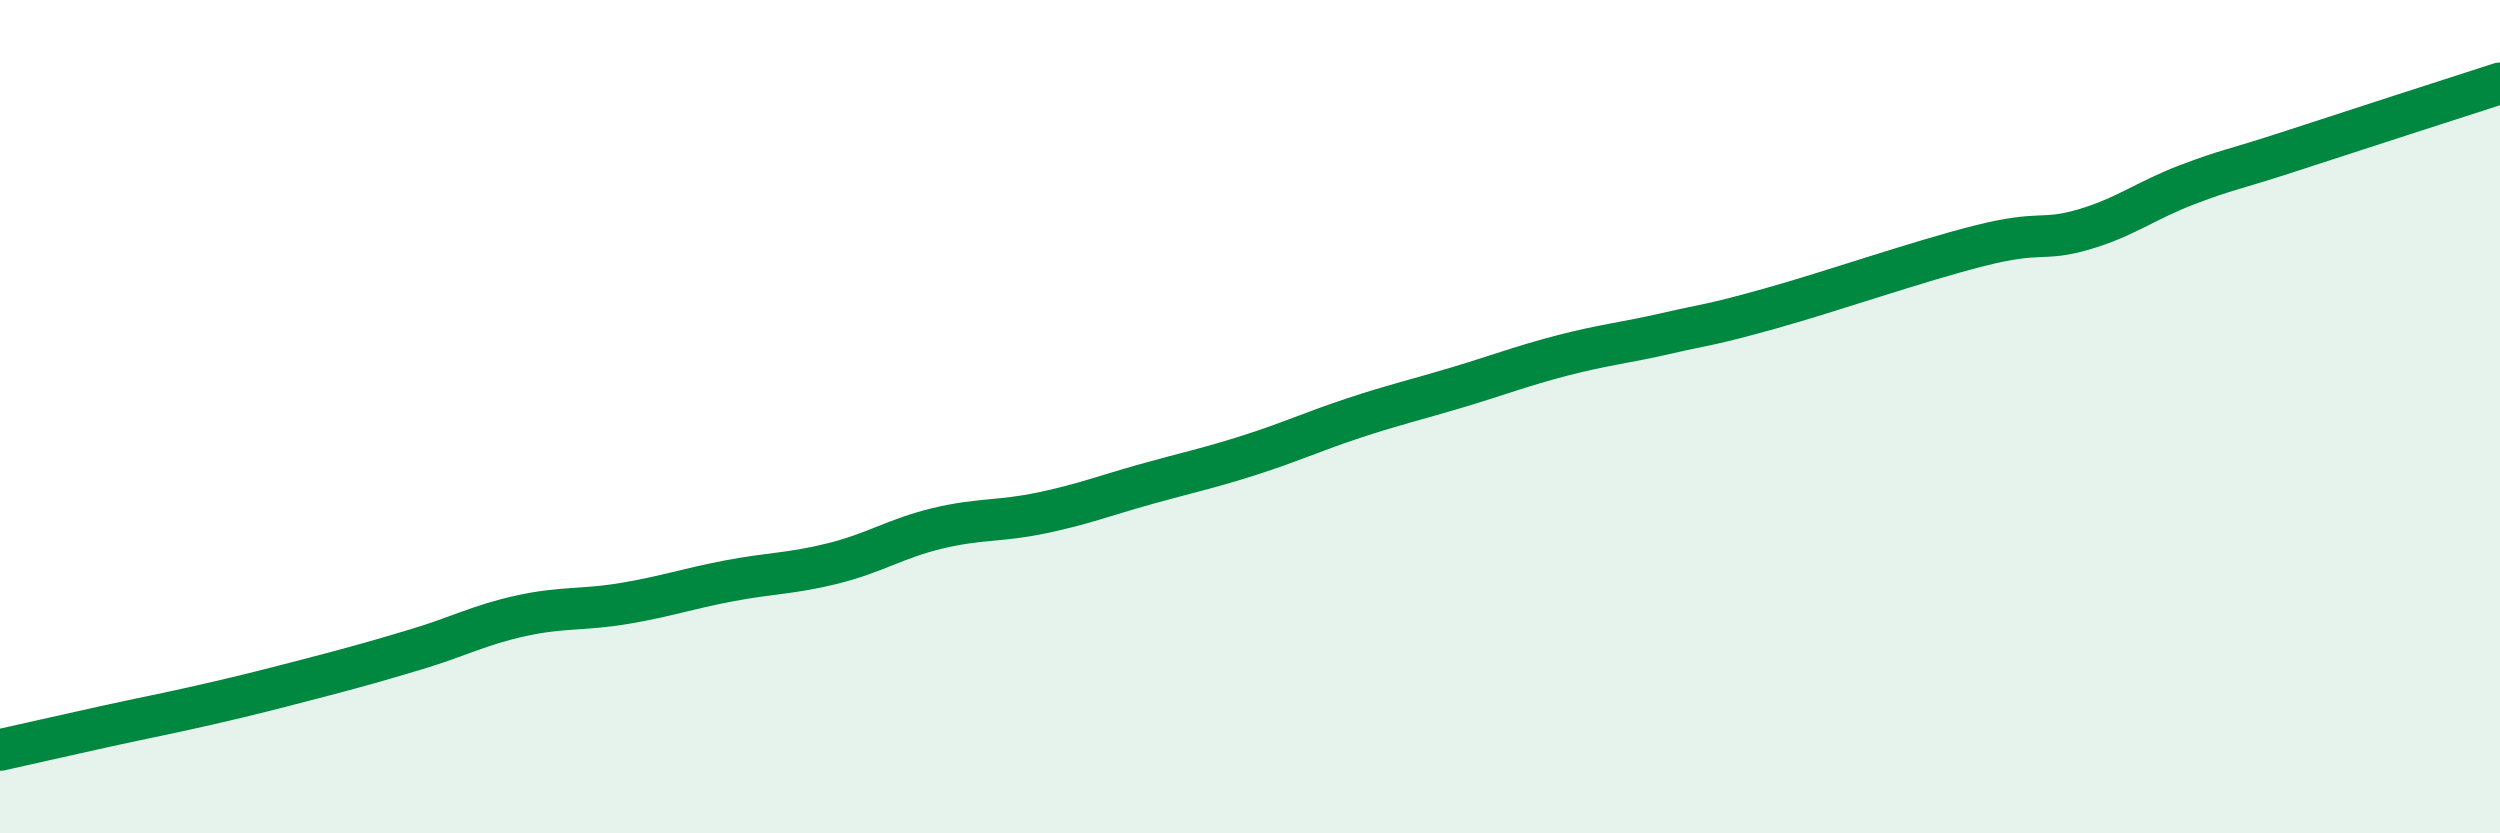
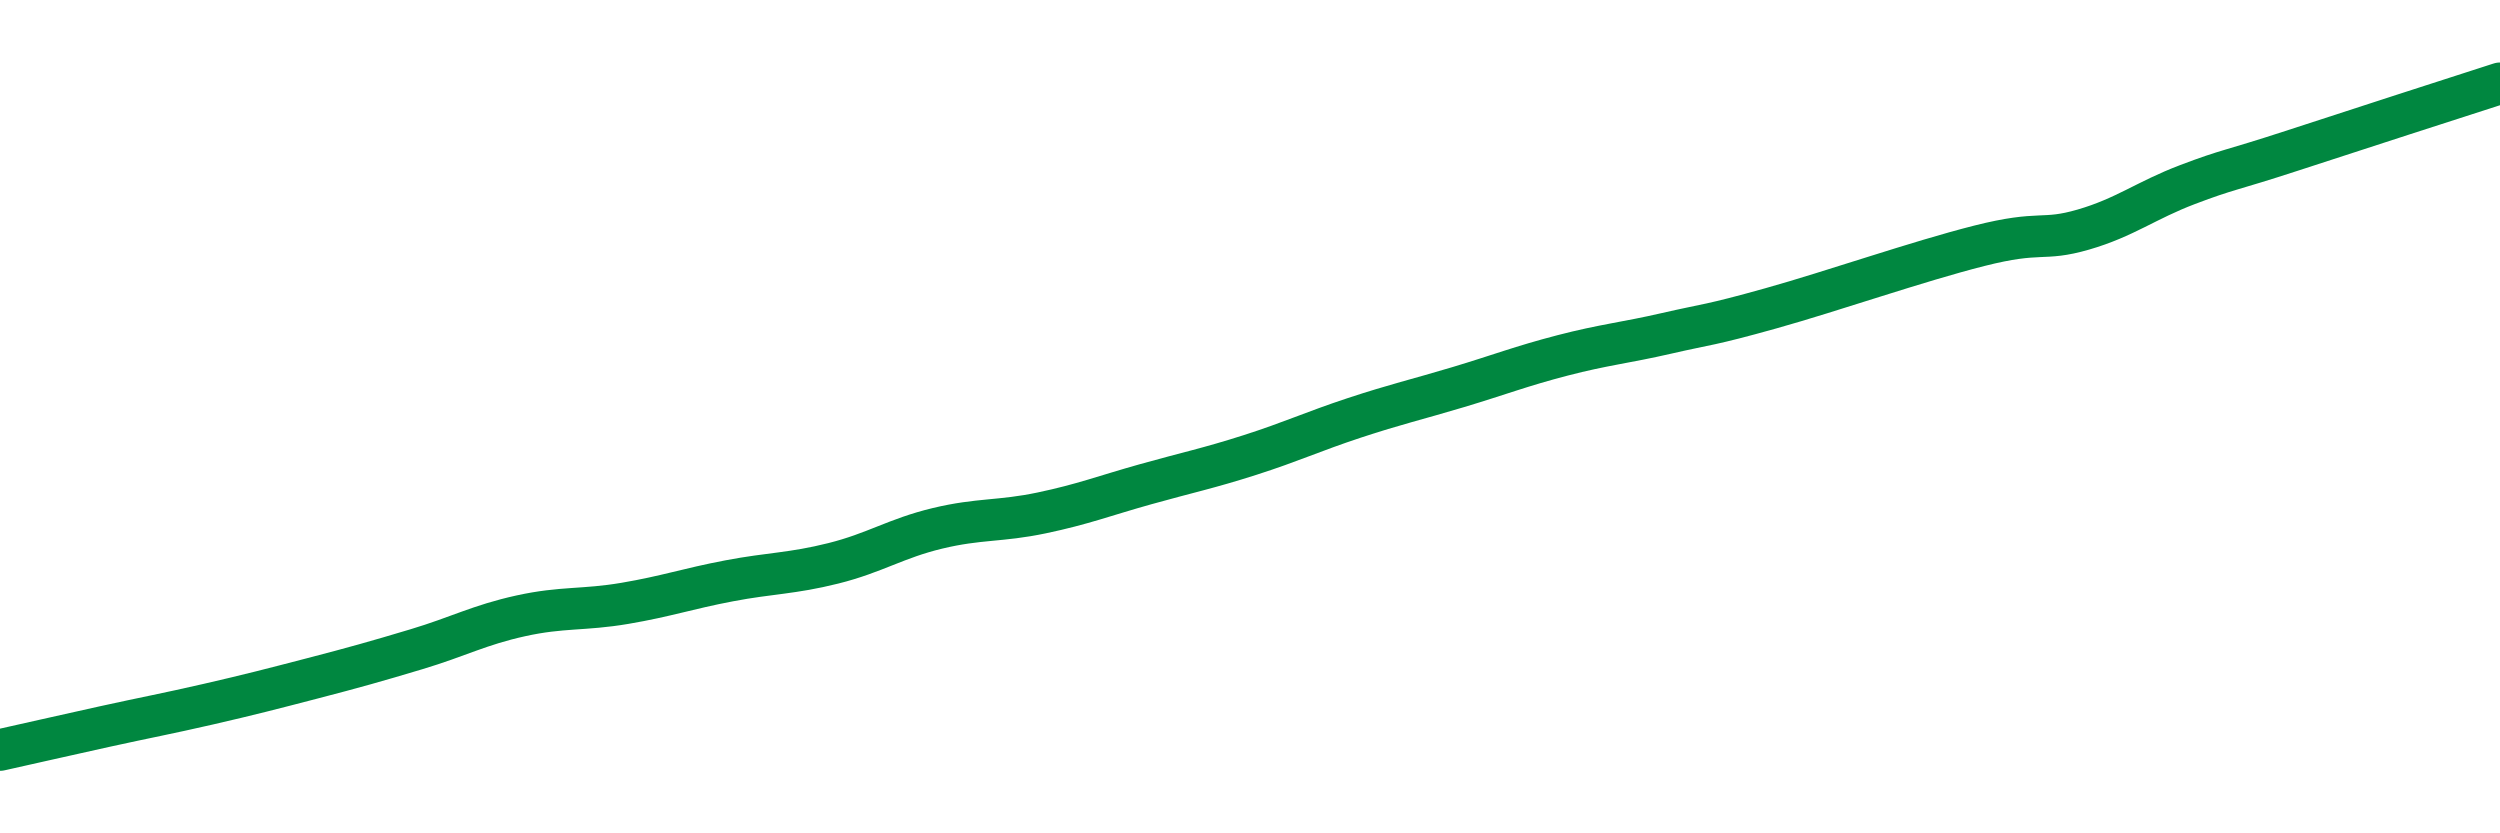
<svg xmlns="http://www.w3.org/2000/svg" width="60" height="20" viewBox="0 0 60 20">
-   <path d="M 0,18 C 0.5,17.89 1.5,17.66 2.5,17.44 C 3.5,17.22 4,17.13 5,16.9 C 6,16.67 6.5,16.54 7.5,16.28 C 8.5,16.02 9,15.88 10,15.58 C 11,15.28 11.5,15 12.5,14.78 C 13.5,14.56 14,14.65 15,14.48 C 16,14.31 16.5,14.13 17.5,13.94 C 18.5,13.75 19,13.77 20,13.52 C 21,13.27 21.5,12.92 22.5,12.68 C 23.5,12.44 24,12.52 25,12.31 C 26,12.1 26.5,11.9 27.5,11.62 C 28.5,11.34 29,11.24 30,10.92 C 31,10.6 31.5,10.36 32.5,10.03 C 33.5,9.7 34,9.59 35,9.29 C 36,8.99 36.5,8.79 37.5,8.53 C 38.5,8.27 39,8.23 40,8 C 41,7.77 41,7.82 42.5,7.4 C 44,6.98 46,6.28 47.5,5.9 C 49,5.52 49,5.8 50,5.51 C 51,5.22 51.5,4.81 52.5,4.43 C 53.5,4.05 53.5,4.11 55,3.62 C 56.5,3.13 59,2.32 60,2L60 20L0 20Z" fill="#008740" opacity="0.1" stroke-linecap="round" stroke-linejoin="round" />
  <path d="M 0,18 C 0.5,17.89 1.5,17.66 2.5,17.44 C 3.5,17.22 4,17.13 5,16.9 C 6,16.67 6.5,16.54 7.5,16.28 C 8.5,16.02 9,15.88 10,15.58 C 11,15.28 11.5,15 12.5,14.78 C 13.5,14.56 14,14.65 15,14.48 C 16,14.31 16.5,14.13 17.5,13.94 C 18.5,13.75 19,13.77 20,13.52 C 21,13.27 21.5,12.92 22.5,12.68 C 23.5,12.44 24,12.52 25,12.31 C 26,12.1 26.5,11.9 27.5,11.62 C 28.5,11.34 29,11.24 30,10.92 C 31,10.6 31.5,10.36 32.5,10.03 C 33.5,9.7 34,9.59 35,9.29 C 36,8.99 36.5,8.79 37.5,8.53 C 38.5,8.27 39,8.23 40,8 C 41,7.77 41,7.82 42.5,7.4 C 44,6.98 46,6.28 47.5,5.9 C 49,5.52 49,5.8 50,5.51 C 51,5.22 51.5,4.81 52.5,4.43 C 53.5,4.05 53.5,4.11 55,3.62 C 56.5,3.13 59,2.32 60,2" stroke="#008740" stroke-width="1" fill="none" stroke-linecap="round" stroke-linejoin="round" />
</svg>